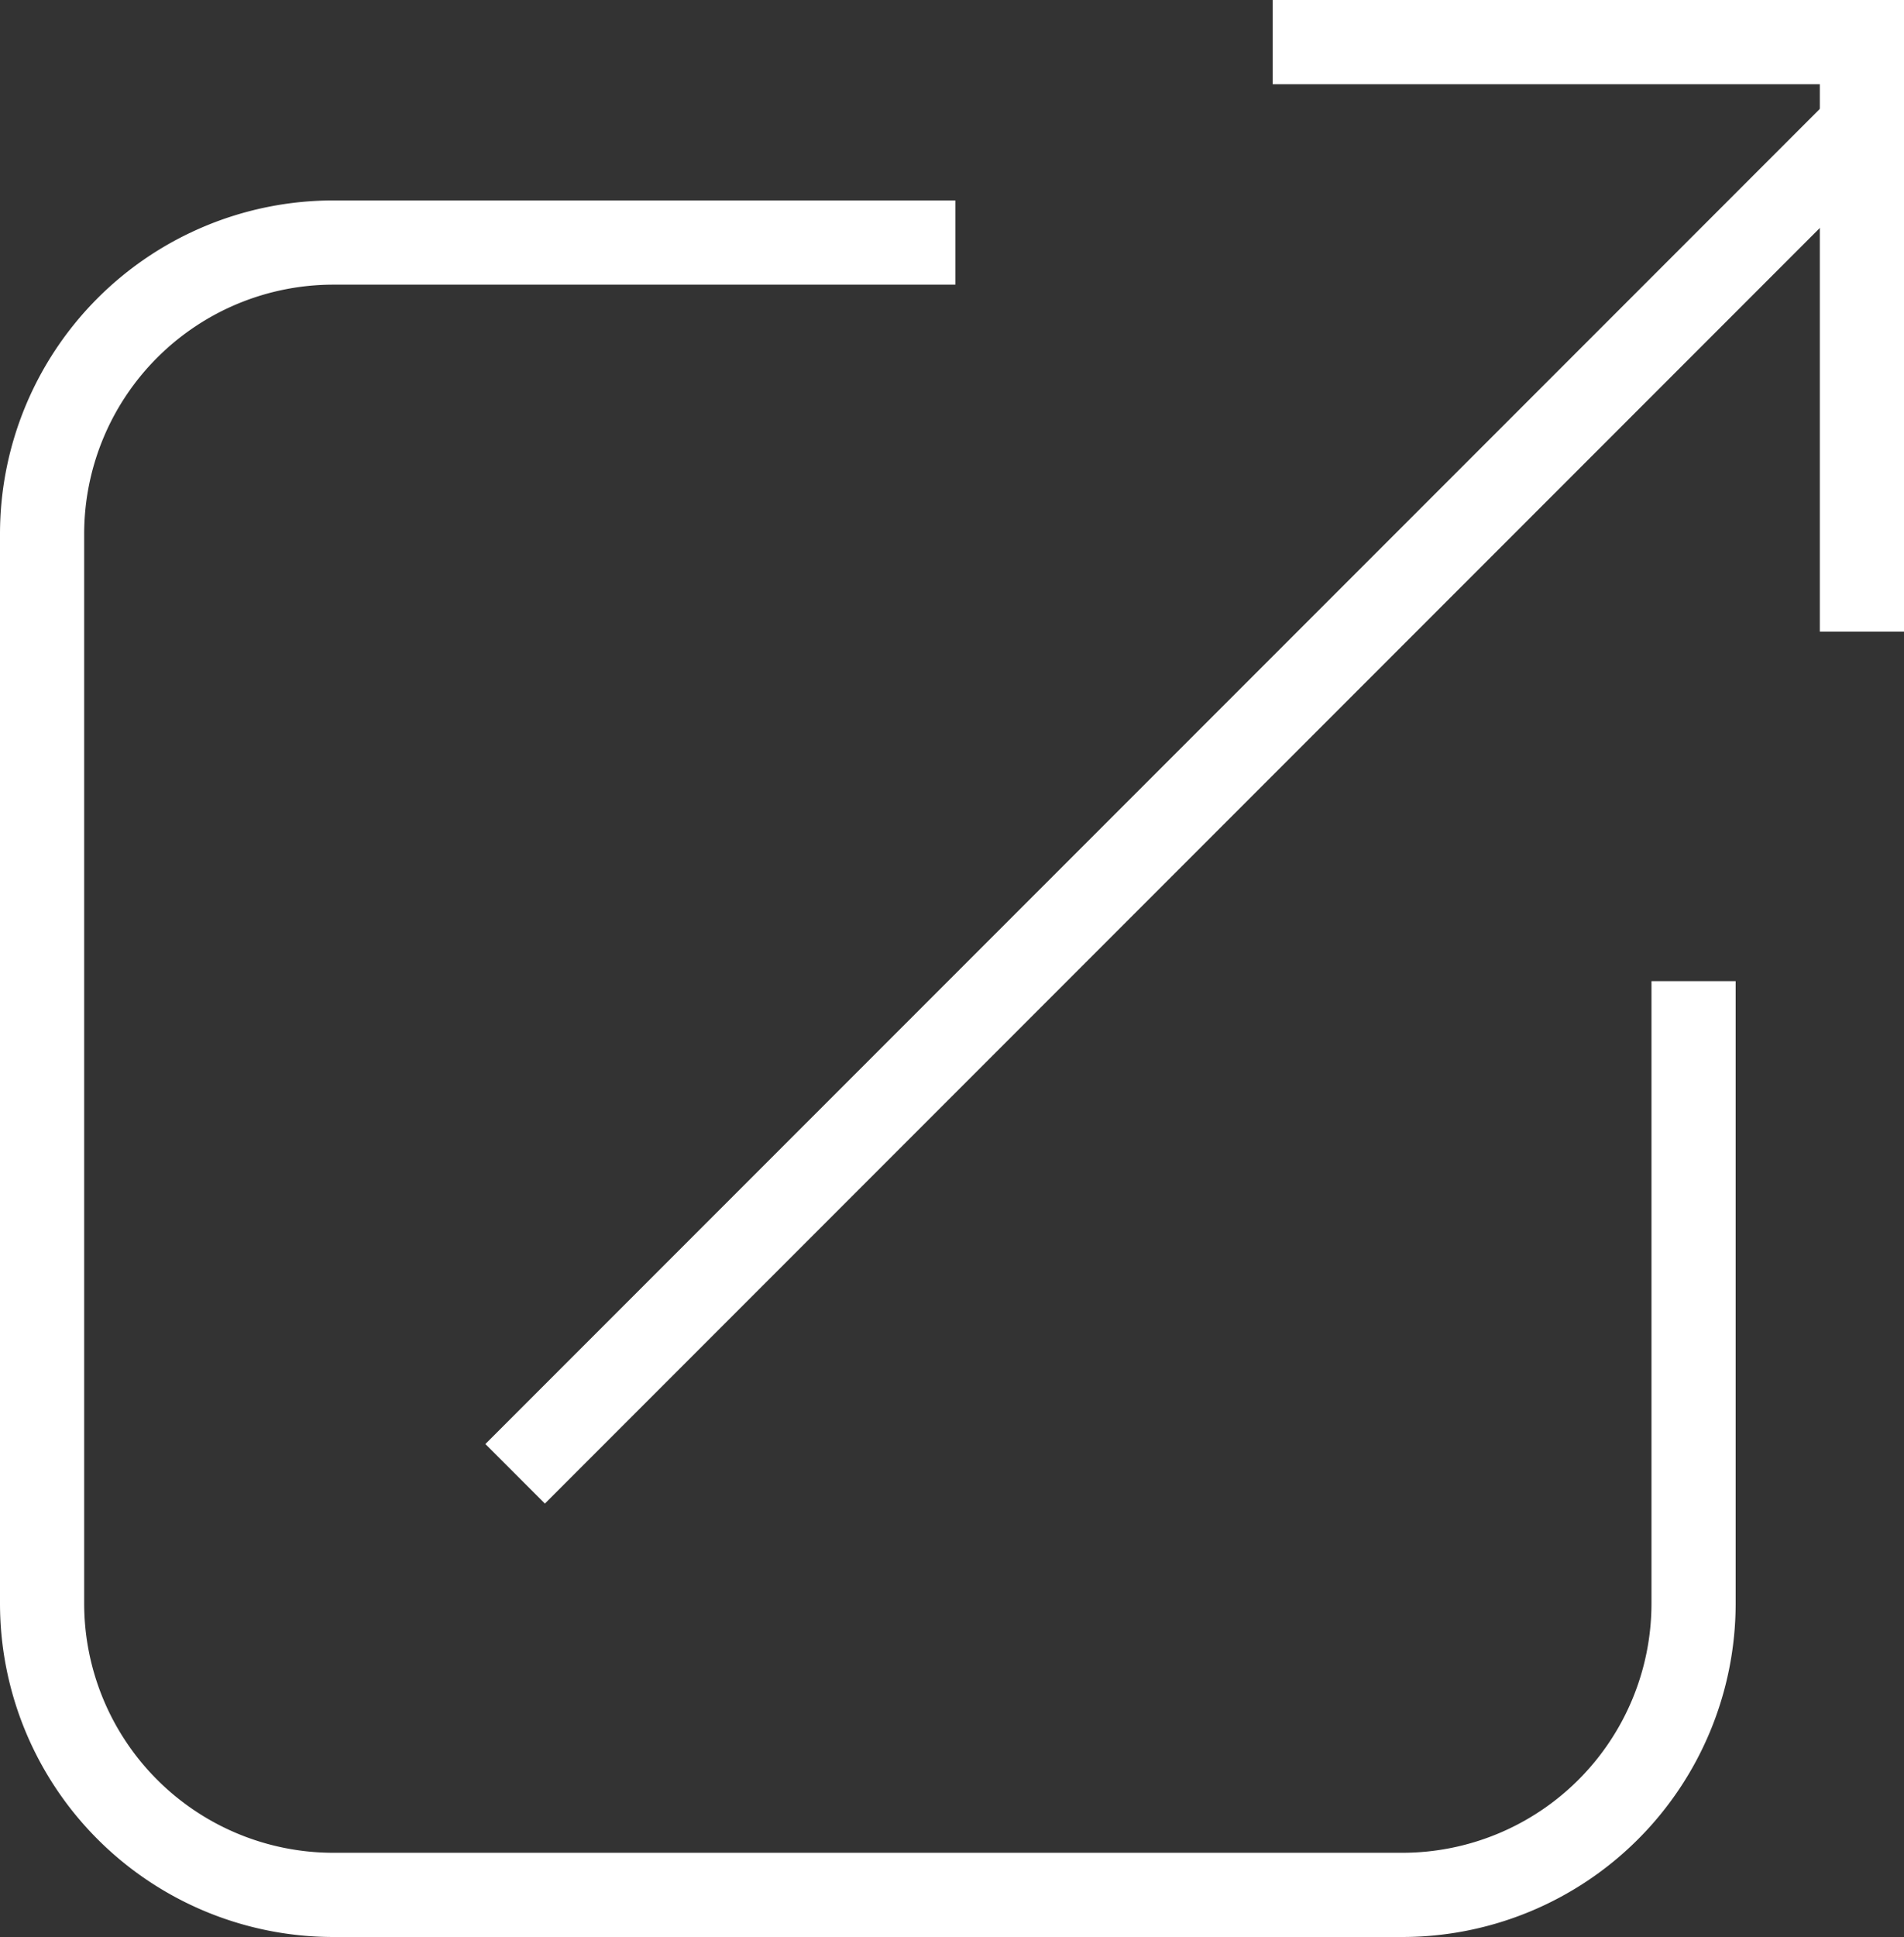
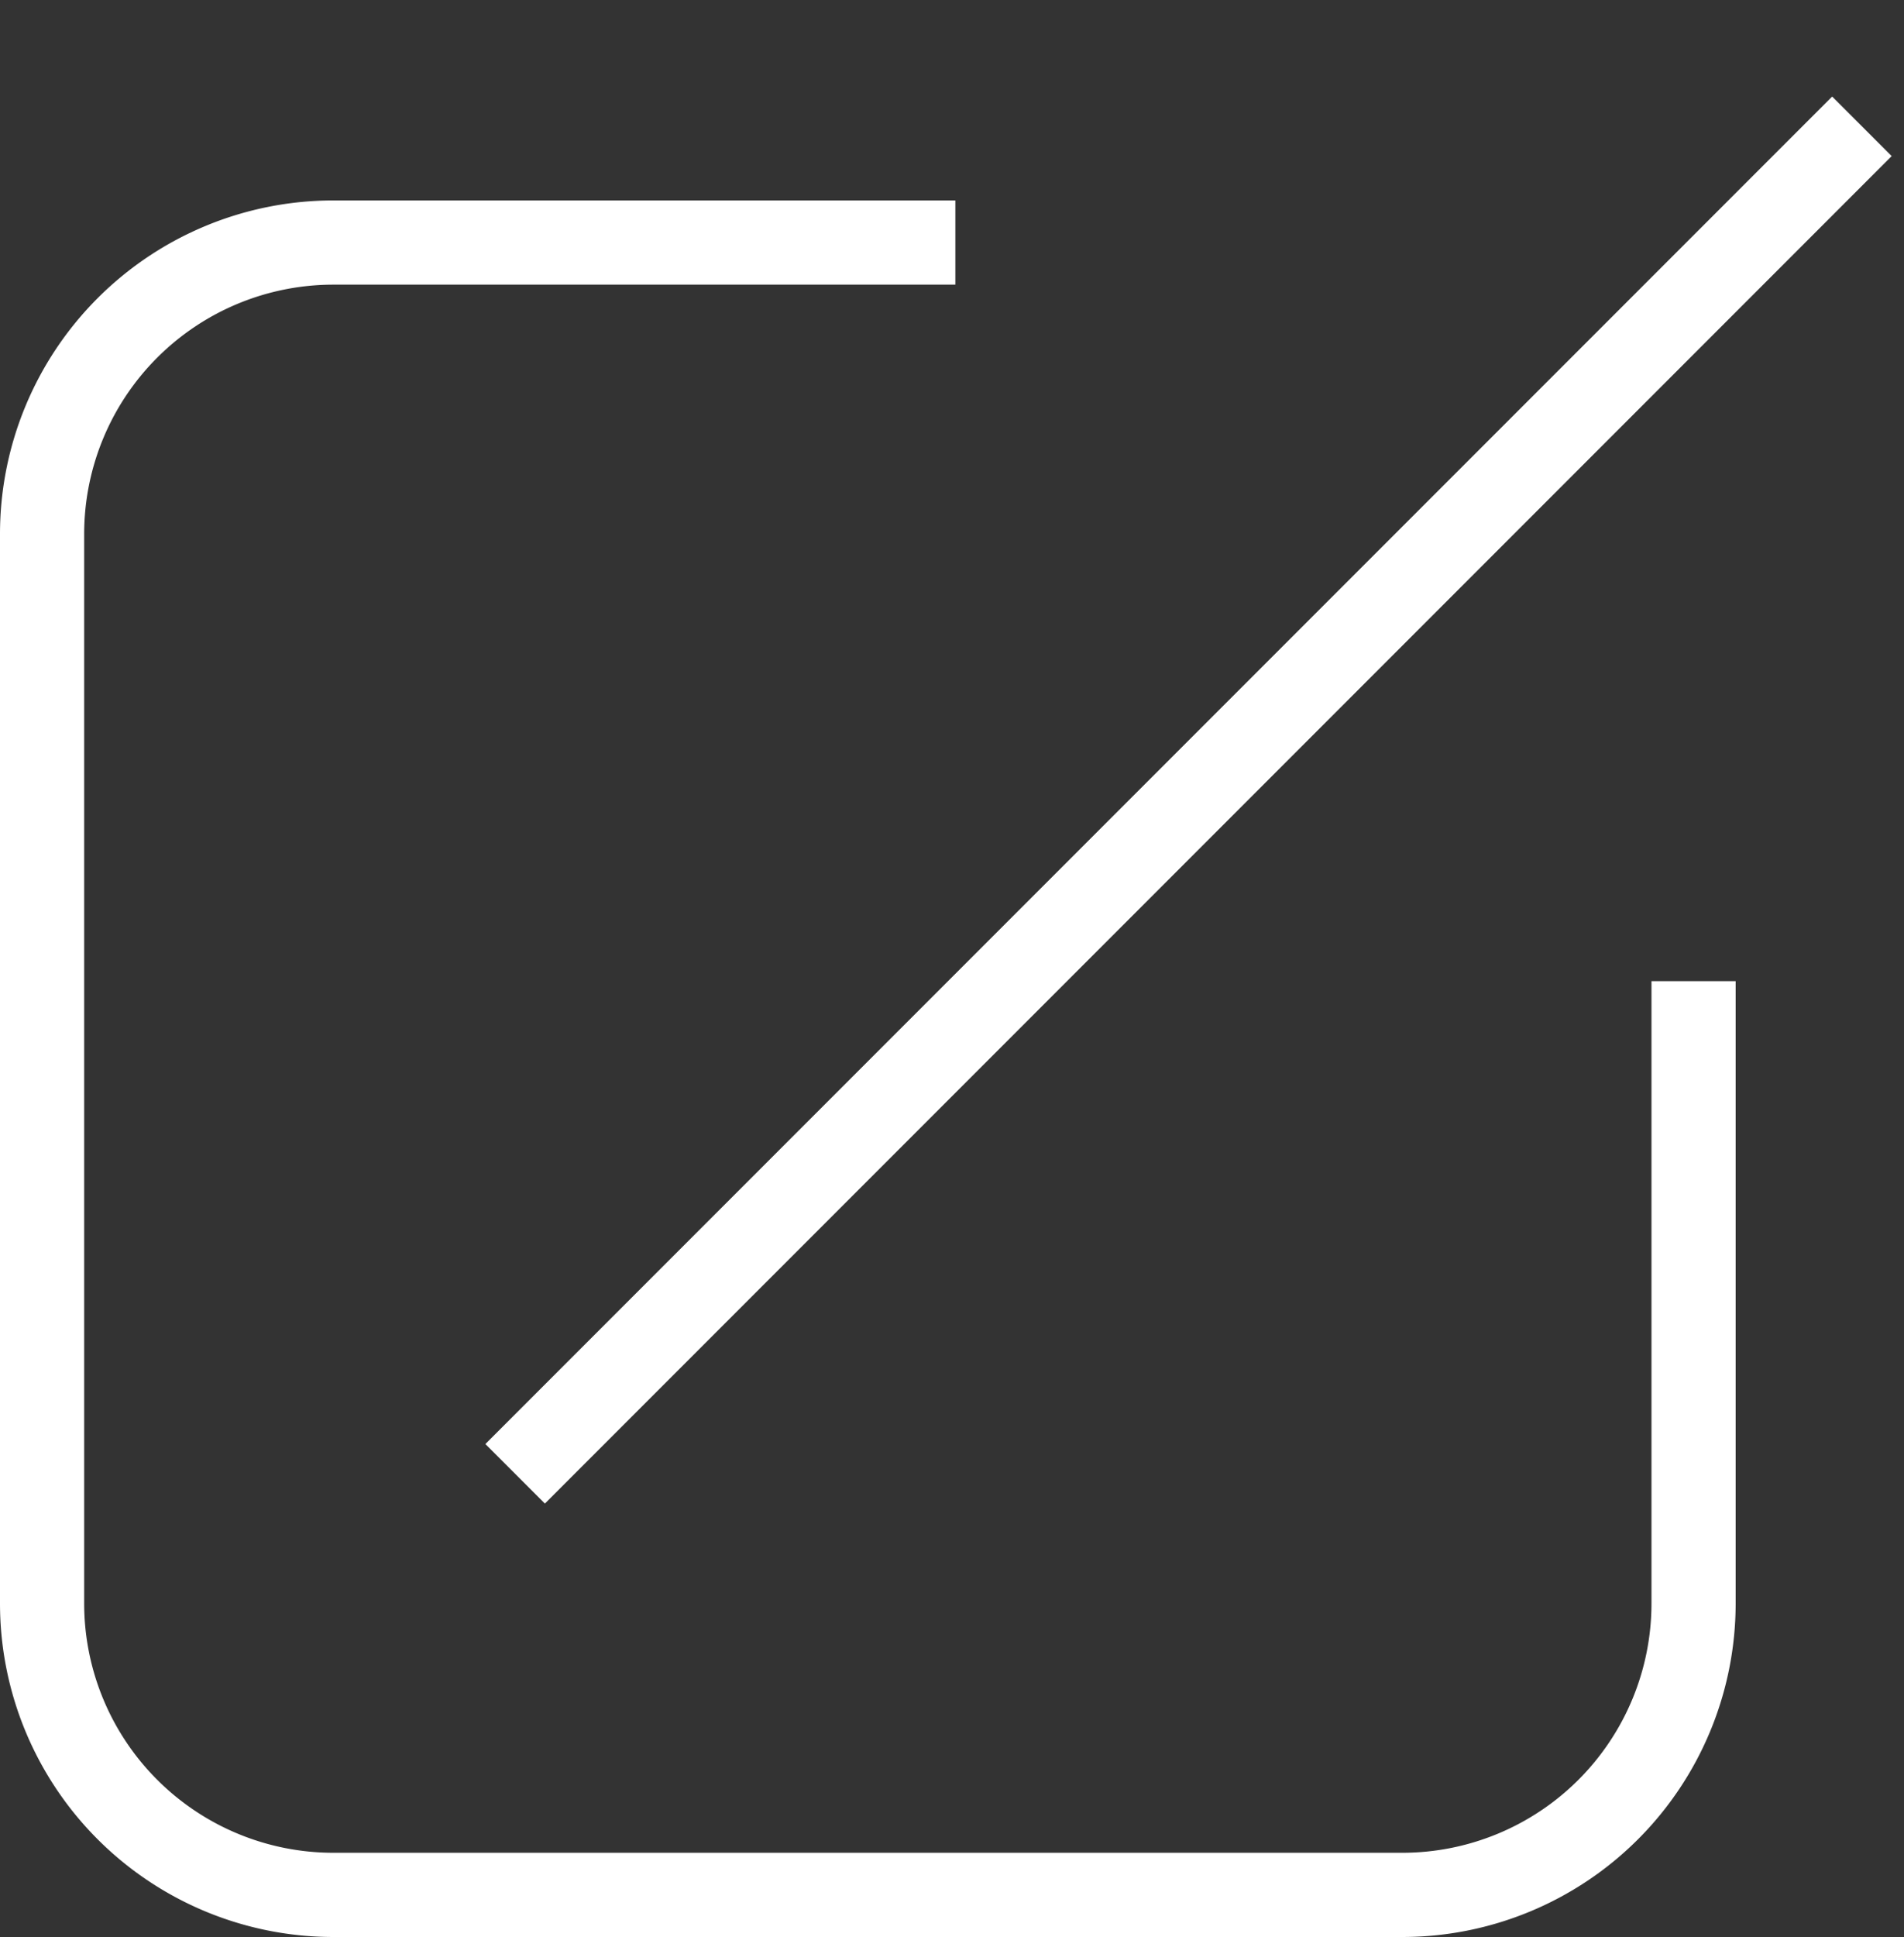
<svg xmlns="http://www.w3.org/2000/svg" id="icon" width="22.62" height="23">
  <rect width="100%" height="100%" fill="#333333" stroke="none" />
  <defs>
    <style>.cls-1{fill:none;stroke:#fff;stroke-width:1px;fill-rule:evenodd}</style>
  </defs>
  <path id="長方形_789" data-name="長方形 789" class="cls-1" d="M1352 2487.15v7.39a3.461 3.461 0 01-3.46 3.46h-12.7a3.461 3.461 0 01-3.46-3.46v-12.7a3.461 3.461 0 013.46-3.46h7.39" transform="translate(-1331.88 -2475.5)" />
  <path id="シェイプ_788" data-name="シェイプ 788" class="cls-1" d="M1354 2477l-16 16" transform="translate(-1331.88 -2475.5)" />
-   <path id="長方形_788" data-name="長方形 788" class="cls-1" d="M1347 2476h7v7" transform="translate(-1331.88 -2475.5)" />
</svg>